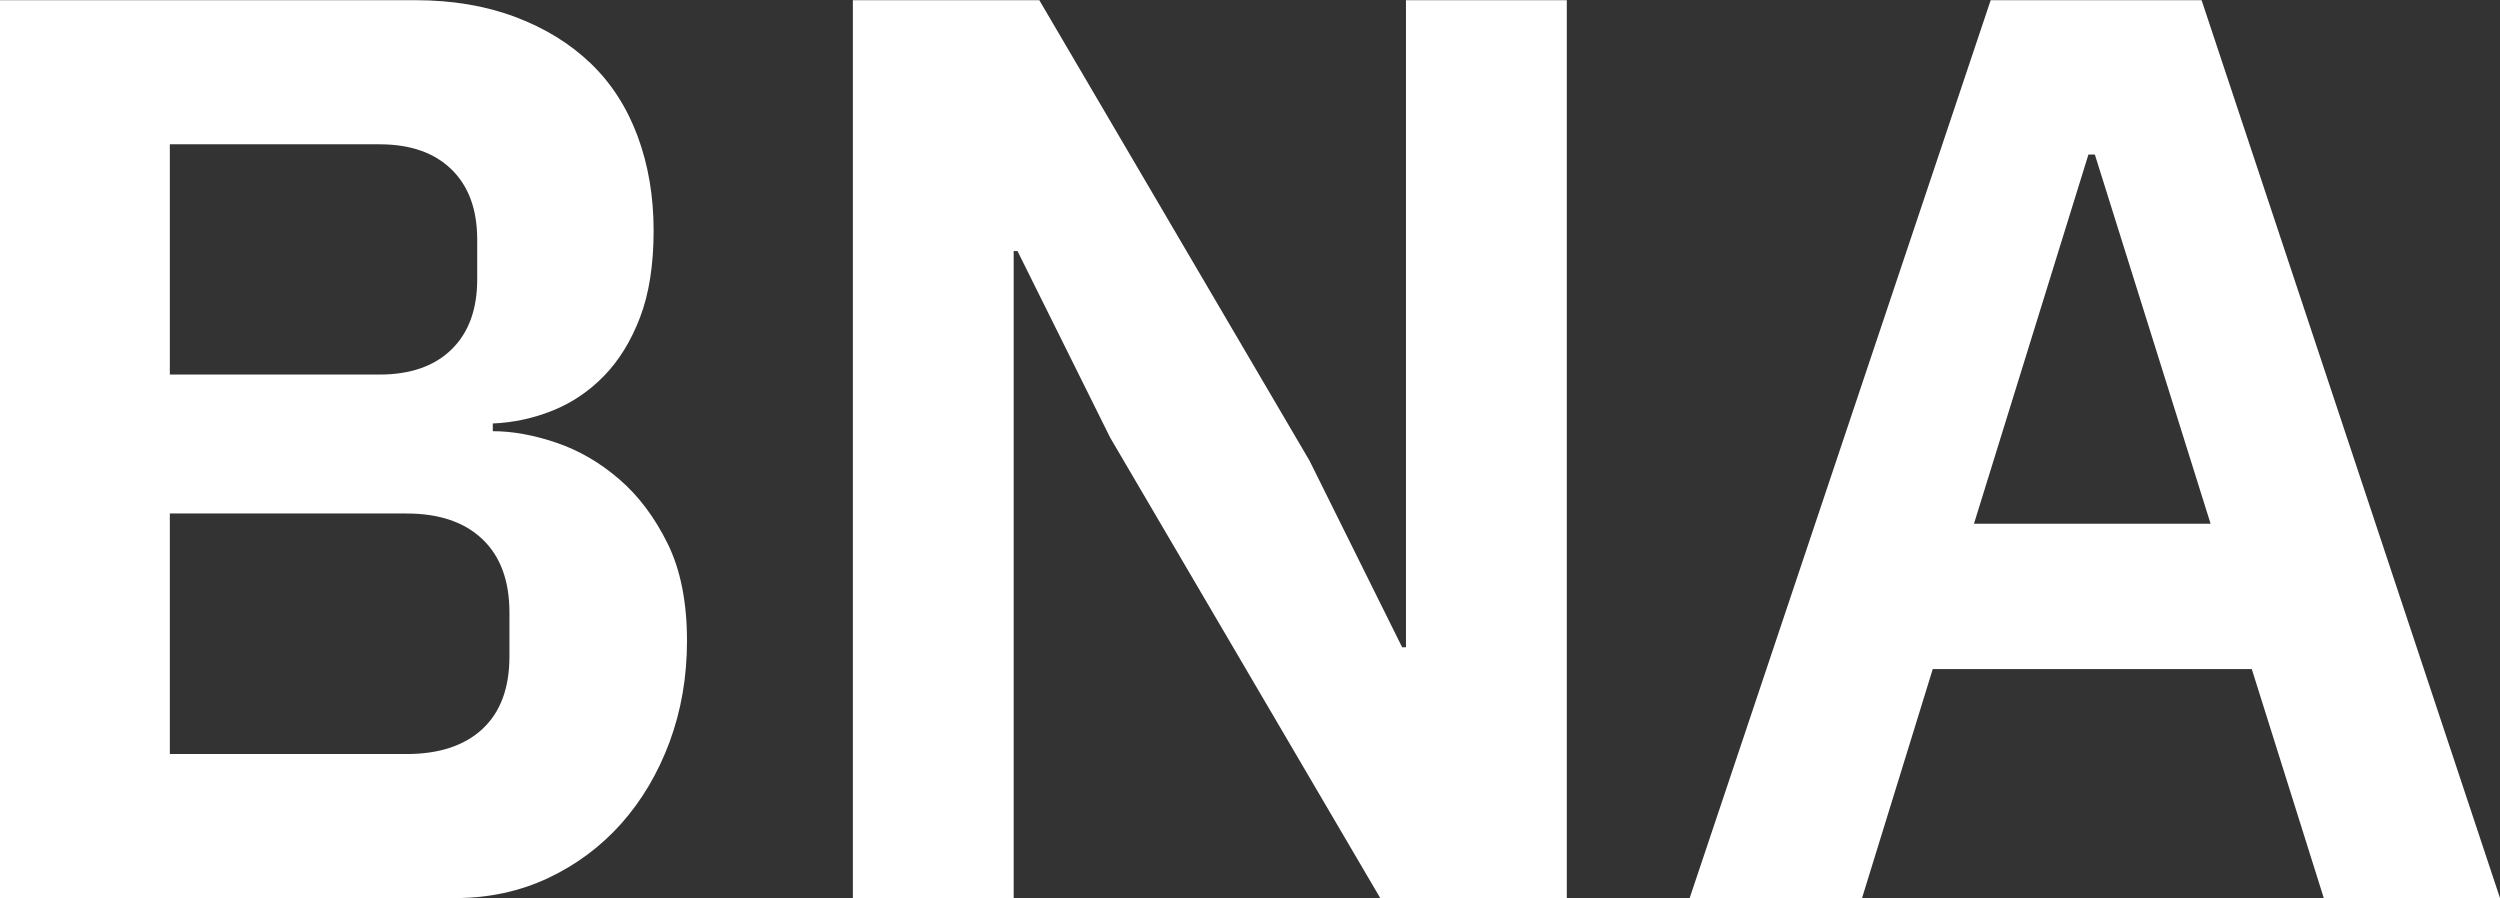
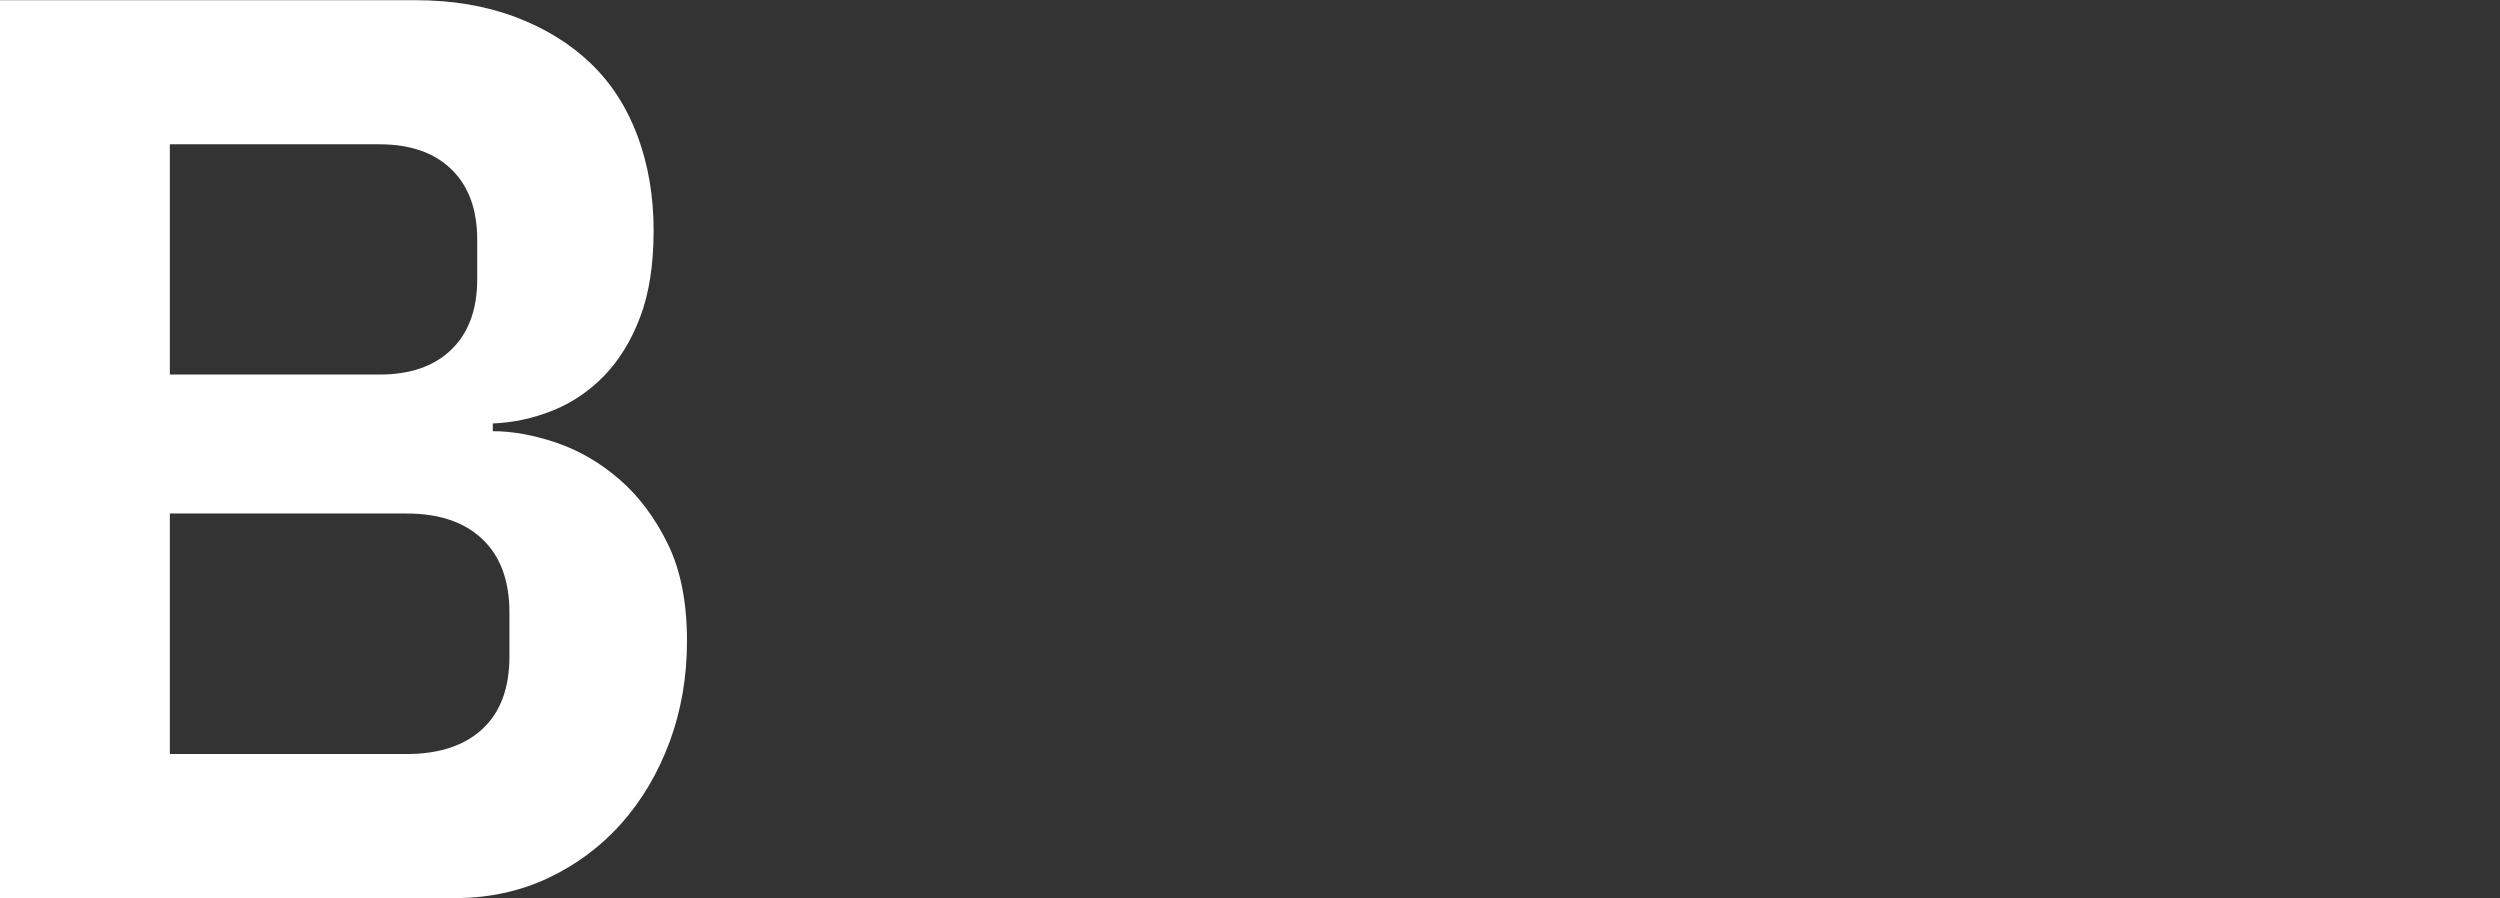
<svg xmlns="http://www.w3.org/2000/svg" width="103" height="37" viewBox="0 0 103 37" fill="none">
  <rect x="0" y="0" width="103" height="37" fill="#333333" stroke="none" />
  <path d="M6.997 5.945H15.634C16.907 5.945 17.894 6.29 18.601 6.979C19.308 7.668 19.661 8.631 19.661 9.867V11.511C19.661 12.749 19.308 13.709 18.601 14.399C17.894 15.088 16.904 15.432 15.634 15.432H6.997V5.945ZM6.997 21.156H16.75C18.093 21.156 19.135 21.509 19.877 22.216C20.619 22.922 20.989 23.93 20.989 25.238V27.04C20.989 28.348 20.619 29.344 19.877 30.033C19.135 30.722 18.093 31.066 16.75 31.066H6.997V21.156ZM0 37H18.762C20.14 37 21.41 36.725 22.578 36.179C23.743 35.63 24.751 34.88 25.6 33.928C26.447 32.973 27.11 31.852 27.589 30.564C28.065 29.273 28.304 27.886 28.304 26.403C28.304 24.814 28.039 23.48 27.51 22.402C26.979 21.325 26.319 20.44 25.521 19.751C24.724 19.062 23.86 18.56 22.926 18.241C21.988 17.923 21.115 17.765 20.303 17.765V17.447C21.15 17.412 21.974 17.234 22.768 16.916C23.562 16.597 24.269 16.121 24.888 15.485C25.507 14.848 26 14.045 26.371 13.073C26.742 12.101 26.929 10.909 26.929 9.496C26.929 8.082 26.707 6.786 26.266 5.6C25.825 4.418 25.18 3.419 24.333 2.607C23.486 1.796 22.453 1.159 21.232 0.7C20.006 0.239 18.636 0.008 17.117 0.008H0V37Z" fill="white" />
-   <path d="M86.043 6.368H86.308L91.077 21.579H81.327L86.043 6.368ZM82.016 0.008L69.614 37H76.716L79.63 27.565H92.773L95.74 37H103L90.706 0.008H82.016Z" fill="white" />
-   <path d="M57.926 0.008V26.666H57.768L53.952 18.98L42.82 0.008H35.138V37H41.763V10.343H41.921L45.738 18.028L56.866 37H64.552V0.008H57.926Z" fill="white" />
</svg>